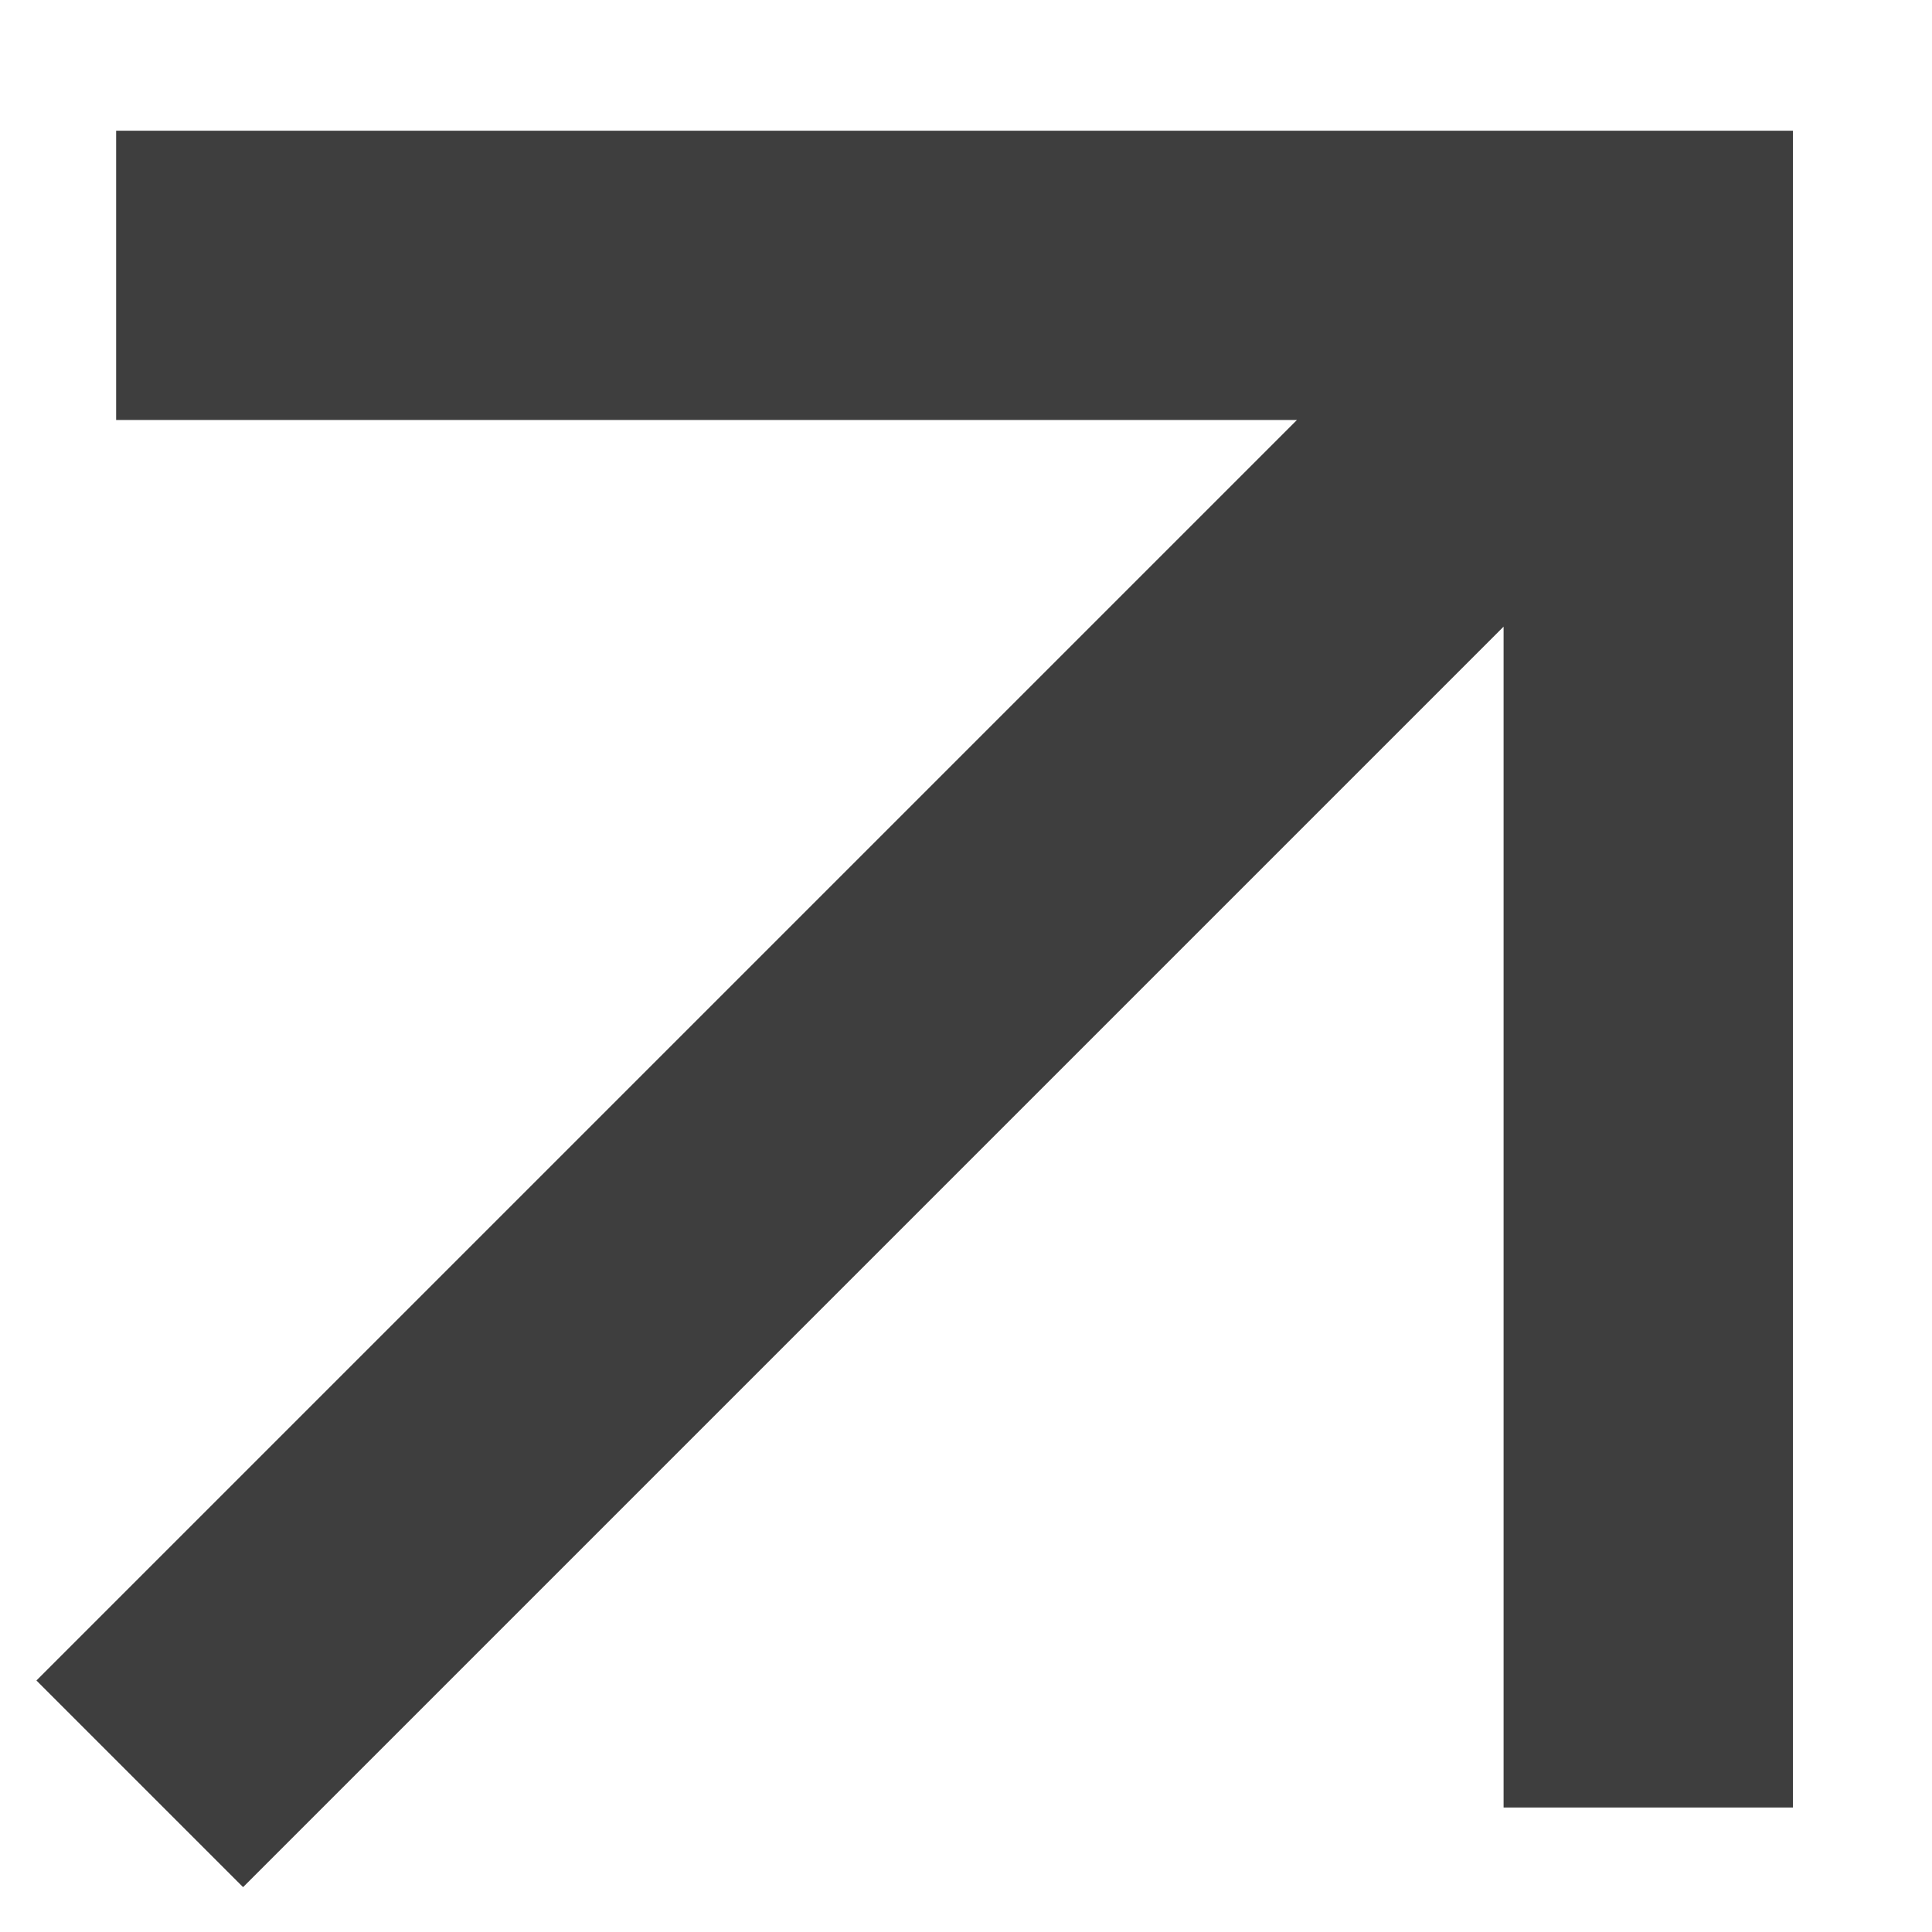
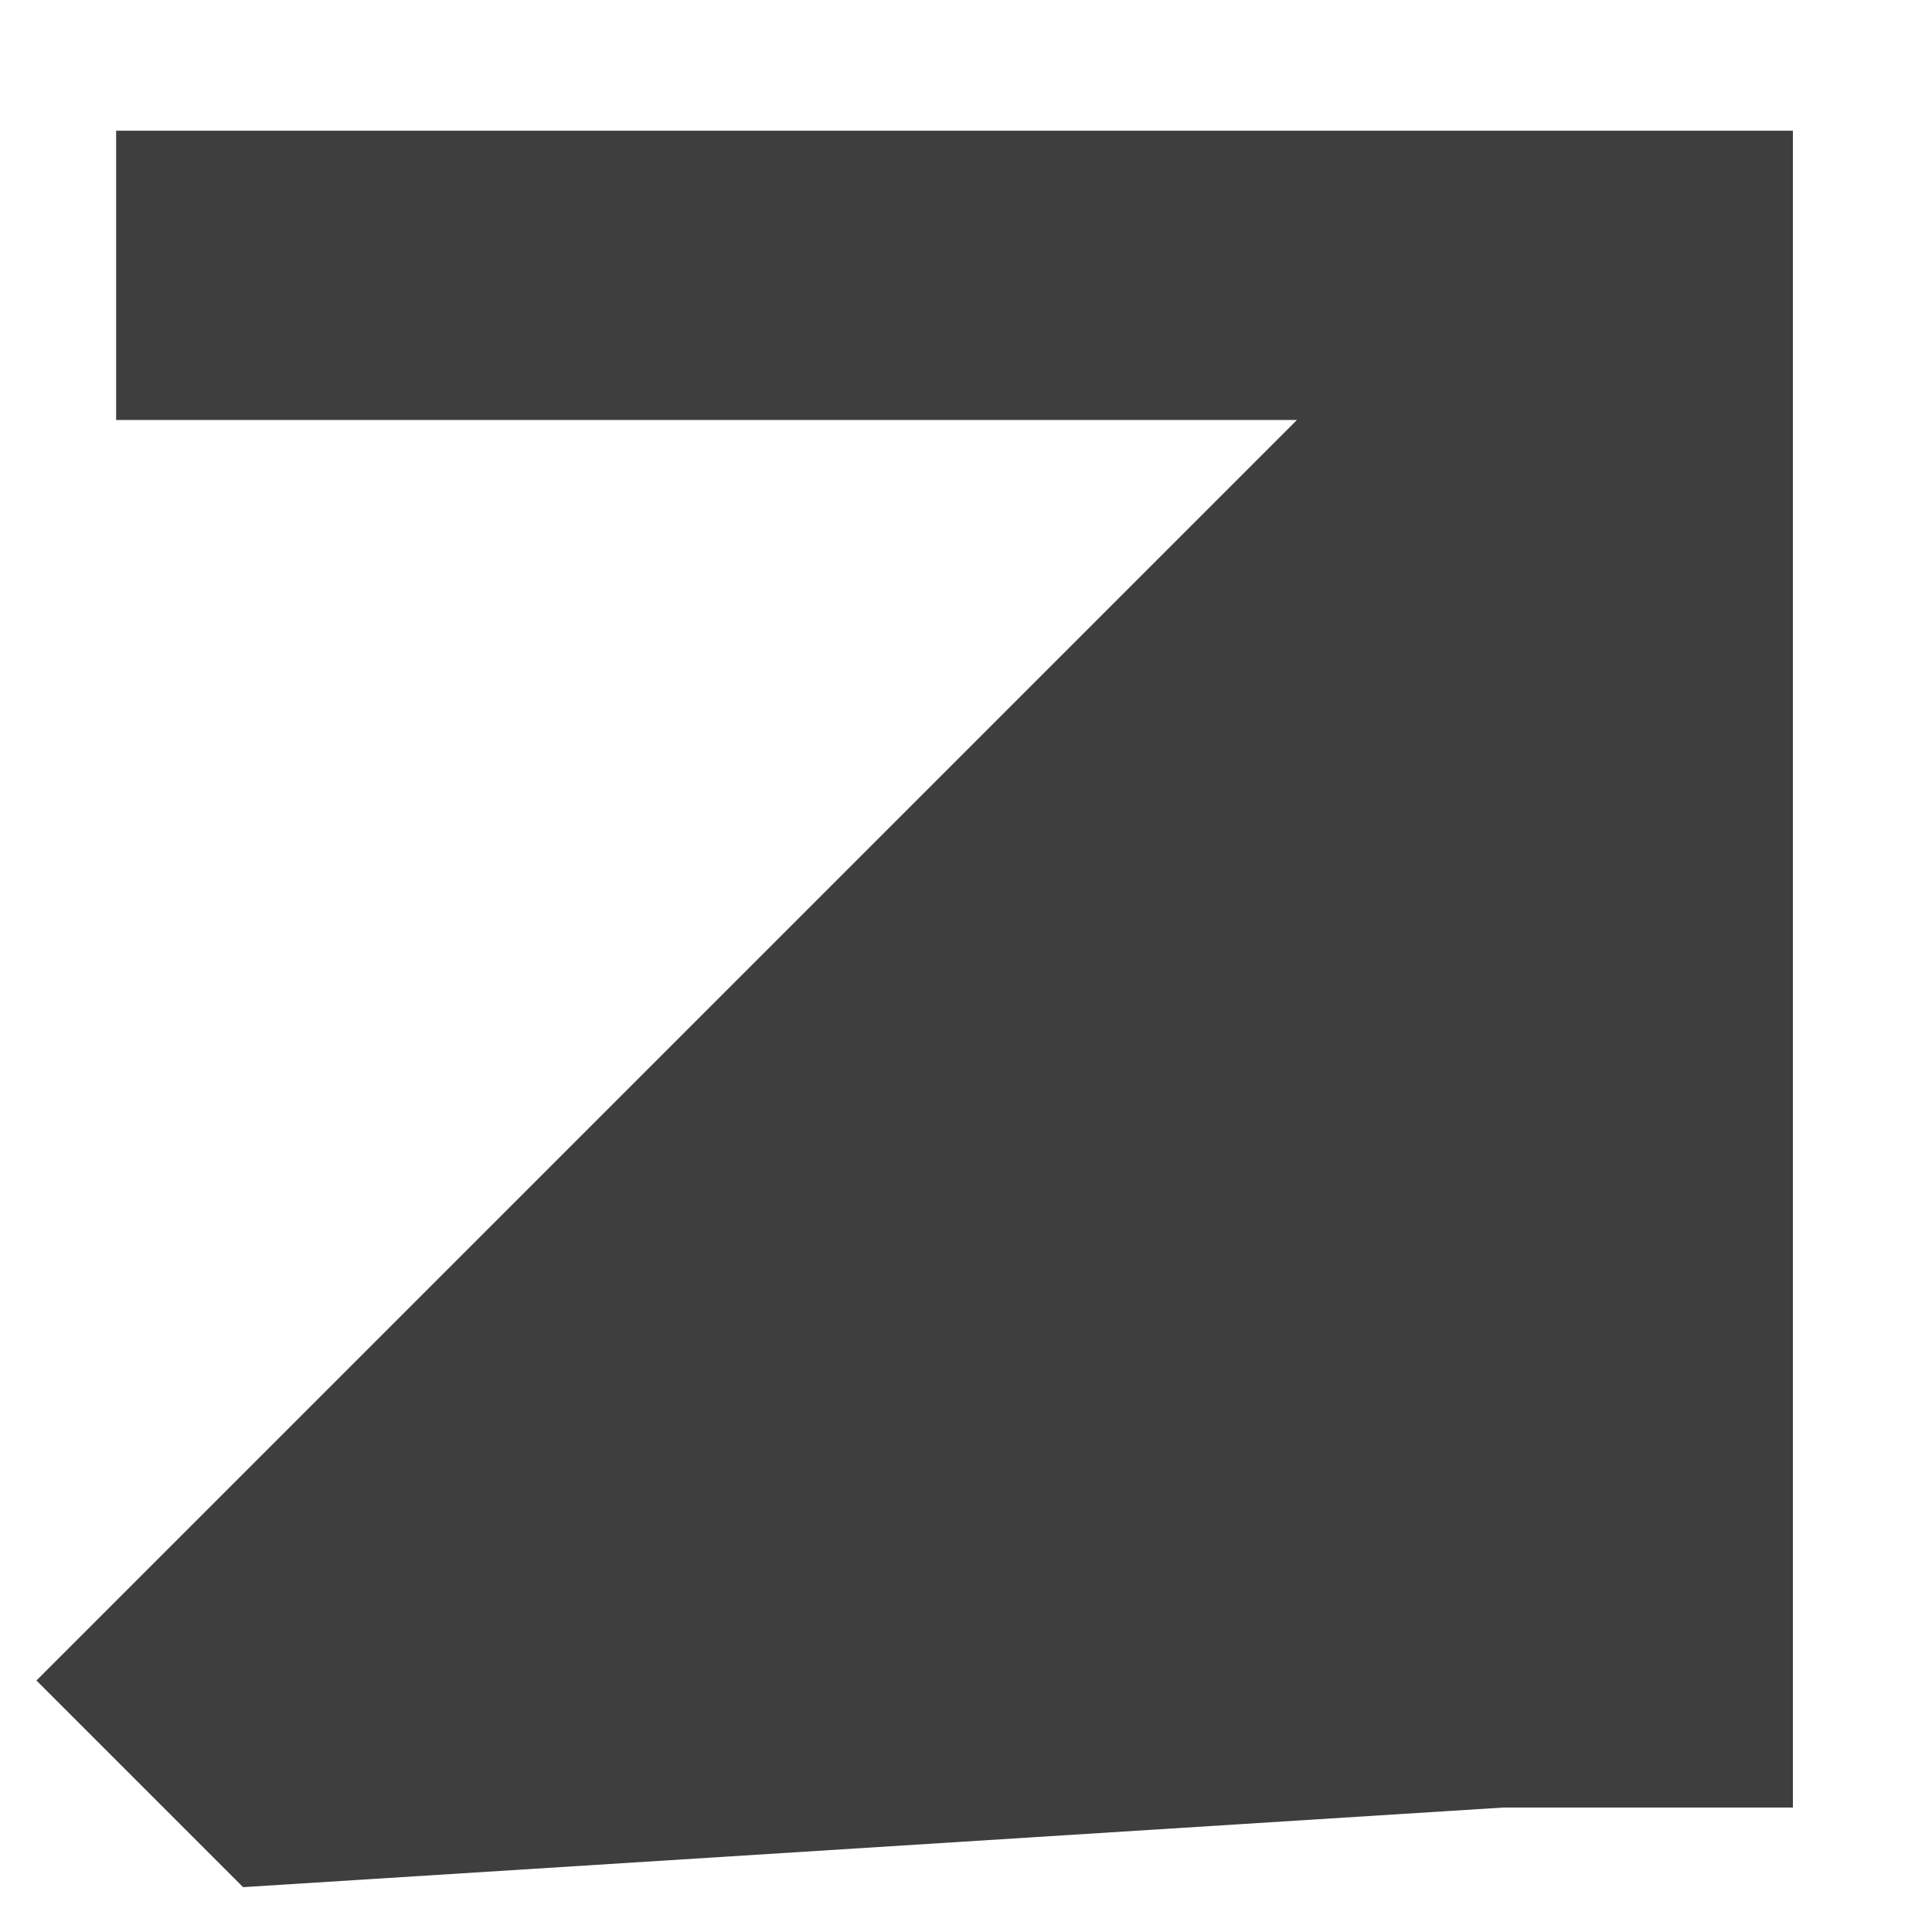
<svg xmlns="http://www.w3.org/2000/svg" width="28" height="28" viewBox="0 0 28 28" fill="none">
-   <path d="M1.683 1.894L1.683 6.087L18.796 6.087L0.528 24.355L3.523 27.35L21.791 9.082L21.791 26.196L25.984 26.196L25.984 1.894L1.683 1.894Z" fill="#3E3E3E" />
+   <path d="M1.683 1.894L1.683 6.087L18.796 6.087L0.528 24.355L3.523 27.35L21.791 26.196L25.984 26.196L25.984 1.894L1.683 1.894Z" fill="#3E3E3E" />
</svg>